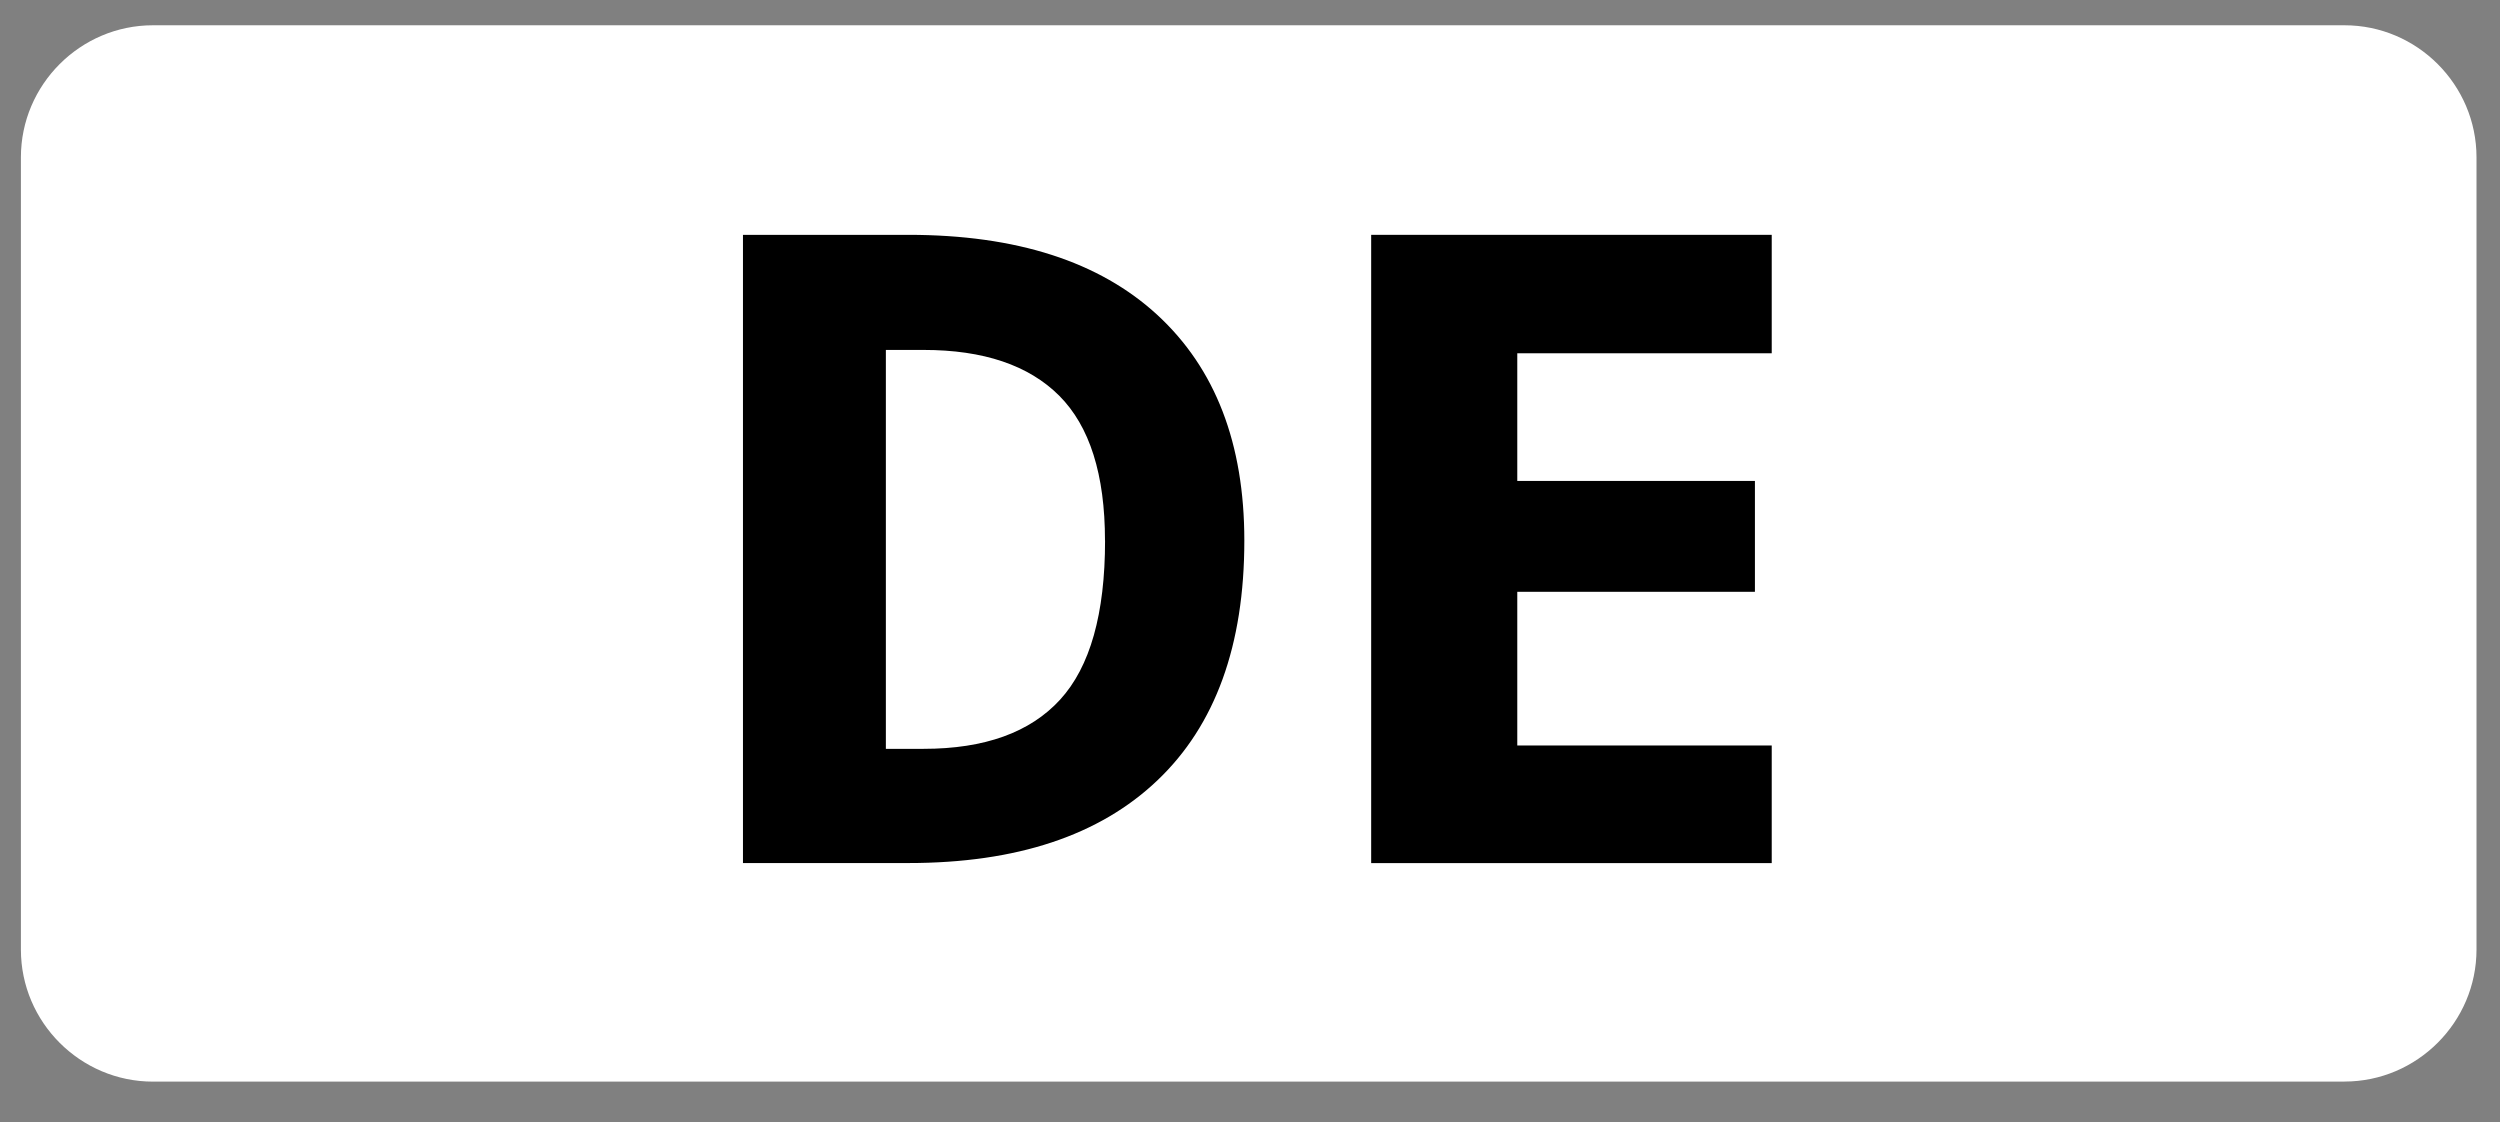
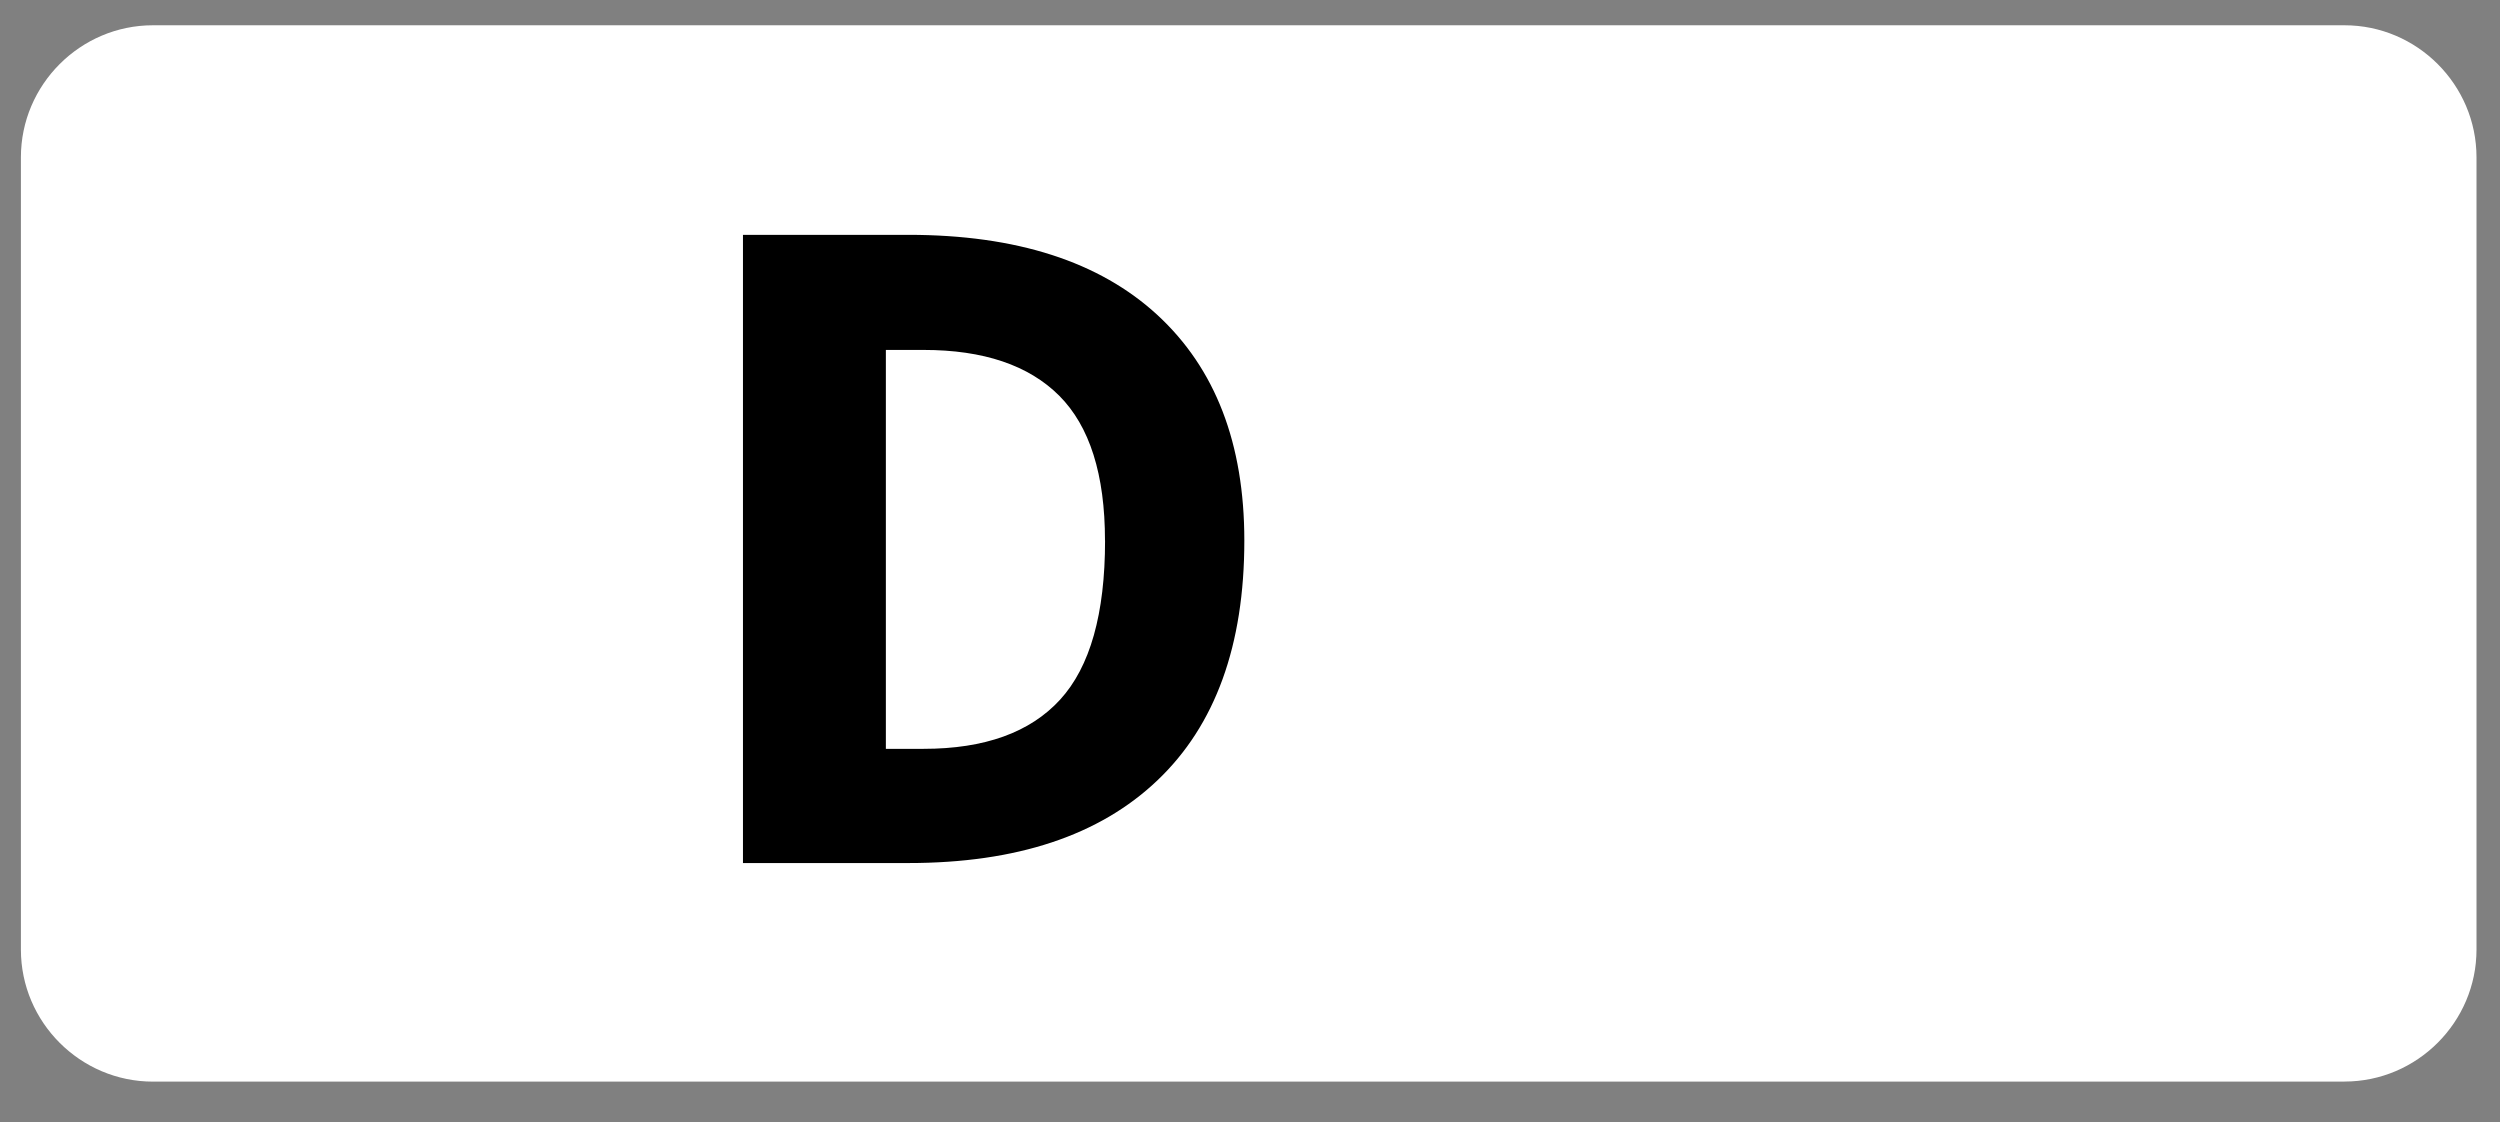
<svg xmlns="http://www.w3.org/2000/svg" id="_レイヤー_1" data-name="レイヤー 1" width="36.6" height="16.426" version="1.1" viewBox="0 0 36.6 16.426">
  <rect x="0" y="0" width="36.6" height="16.426" fill="#808080" stroke="none" />
  <defs>
    <style>
      .cls-1 {
        fill: #000;
      }

      .cls-1, .cls-2 {
        stroke-width: 0px;
      }

      .cls-2 {
        fill: #fff;
      }
    </style>
  </defs>
  <path class="cls-2" d="M34.323,15.835H2.239c-1.063,0-1.933-.87-1.933-1.933V2.303C.306,1.24,1.176.37,2.239.37h32.084c1.063,0,1.933.87,1.933,1.933v11.598c0,1.063-.87,1.933-1.933,1.933Z" />
  <g>
    <path class="cls-1" d="M18.217,7.914c0,1.533-.424,2.703-1.272,3.51-.848.808-2.063,1.211-3.646,1.211h-2.422V3.438h2.422c1.582,0,2.797.392,3.646,1.174.849.783,1.272,1.883,1.272,3.301ZM16.177,7.914c0-.967-.224-1.674-.67-2.121-.447-.446-1.108-.67-1.985-.67h-.553v5.84h.553c.893,0,1.559-.24,1.998-.72s.658-1.256.658-2.33Z" />
-     <path class="cls-1" d="M22.213,5.172v1.869h3.479v1.623h-3.479v2.25h3.725v1.722h-5.864V3.438h5.864v1.734h-3.725Z" />
  </g>
</svg>